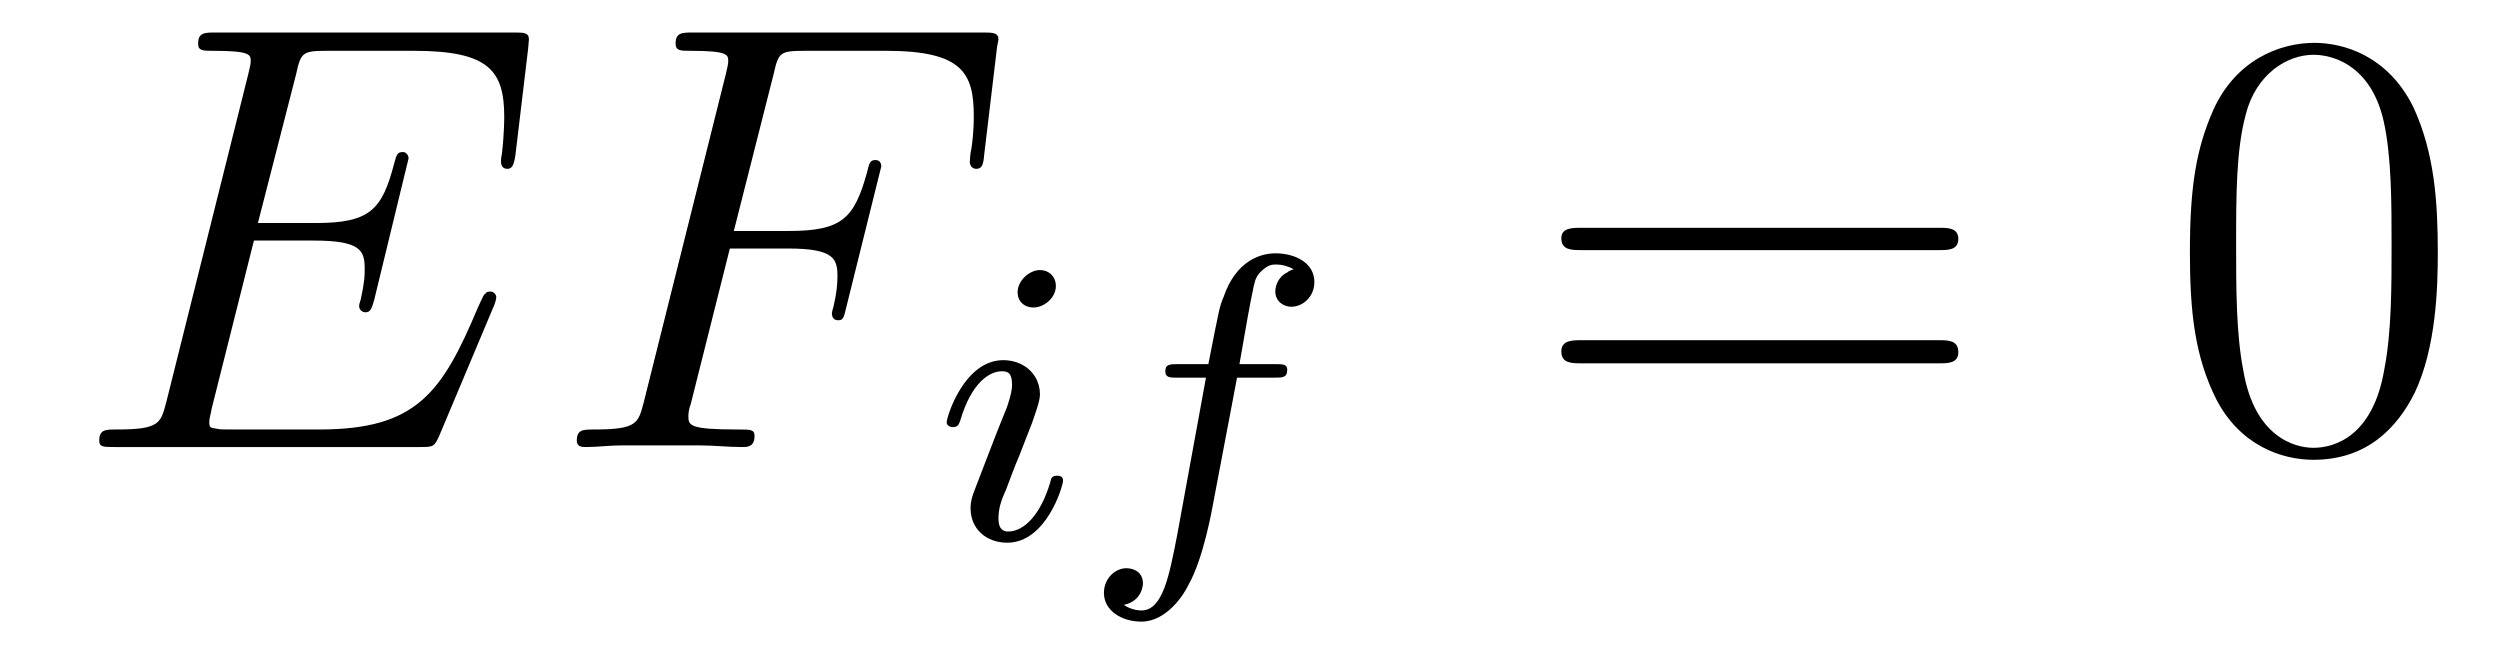
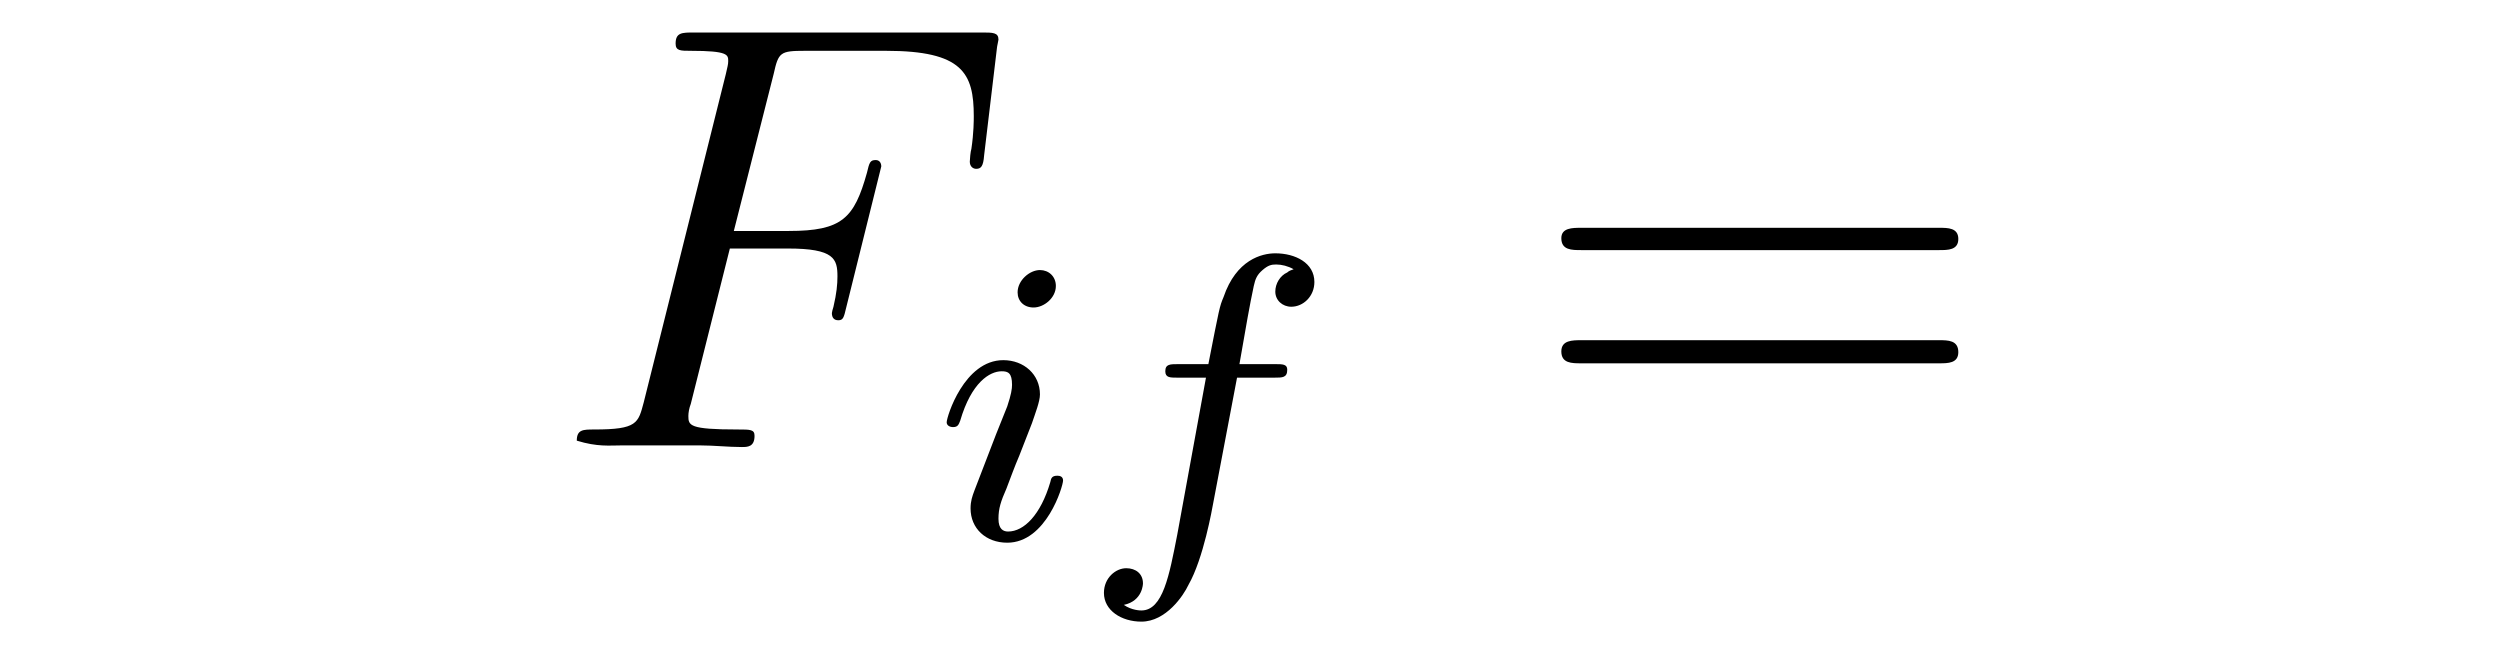
<svg xmlns="http://www.w3.org/2000/svg" height="13pt" version="1.1" viewBox="0 -13 49 13" width="49pt">
  <g id="page1">
    <g transform="matrix(1 0 0 1 -127 650)">
-       <path d="M136.68 -657.004C136.695 -657.035 136.727 -657.129 136.727 -657.176C136.727 -657.223 136.68 -657.285 136.617 -657.285C136.57 -657.285 136.539 -657.285 136.508 -657.238C136.477 -657.223 136.477 -657.207 136.367 -656.973C135.664 -655.301 135.164 -654.582 133.258 -654.582H131.508C131.336 -654.582 131.32 -654.582 131.242 -654.598C131.117 -654.613 131.102 -654.629 131.102 -654.723C131.102 -654.816 131.133 -654.879 131.148 -654.988L131.977 -658.285H133.148C134.086 -658.285 134.148 -658.082 134.148 -657.723C134.148 -657.598 134.148 -657.488 134.07 -657.129C134.055 -657.082 134.039 -657.035 134.039 -657.004C134.039 -656.926 134.102 -656.879 134.164 -656.879C134.273 -656.879 134.289 -656.973 134.336 -657.129L135.008 -659.895C135.008 -659.957 134.961 -660.02 134.898 -660.02C134.789 -660.02 134.773 -659.973 134.727 -659.801C134.492 -658.895 134.258 -658.629 133.195 -658.629H132.055L132.805 -661.551C132.898 -661.973 132.93 -662.004 133.414 -662.004H135.117C136.586 -662.004 136.883 -661.613 136.883 -660.707C136.883 -660.691 136.883 -660.363 136.836 -659.973C136.82 -659.926 136.82 -659.848 136.82 -659.832C136.82 -659.738 136.867 -659.691 136.945 -659.691C137.023 -659.691 137.07 -659.738 137.102 -659.957L137.352 -662.051C137.352 -662.082 137.367 -662.207 137.367 -662.223C137.367 -662.363 137.273 -662.363 137.055 -662.363H131.242C131.008 -662.363 130.883 -662.363 130.883 -662.145C130.883 -662.004 130.977 -662.004 131.18 -662.004C131.914 -662.004 131.914 -661.926 131.914 -661.801C131.914 -661.738 131.898 -661.691 131.867 -661.551L130.258 -655.113C130.148 -654.707 130.133 -654.582 129.289 -654.582C129.07 -654.582 128.945 -654.582 128.945 -654.363C128.945 -654.238 129.023 -654.238 129.258 -654.238H135.242C135.508 -654.238 135.508 -654.254 135.602 -654.441L136.68 -657.004ZM137.035 -654.238" fill-rule="evenodd" />
-       <path d="M141.305 -658.129H142.445C143.352 -658.129 143.414 -657.926 143.414 -657.582C143.414 -657.426 143.398 -657.254 143.336 -656.988C143.32 -656.941 143.305 -656.879 143.305 -656.863C143.305 -656.769 143.352 -656.723 143.43 -656.723C143.523 -656.723 143.539 -656.769 143.586 -656.973L144.273 -659.738C144.273 -659.801 144.242 -659.863 144.164 -659.863C144.055 -659.863 144.039 -659.816 143.992 -659.613C143.742 -658.723 143.508 -658.473 142.461 -658.473H141.383L142.164 -661.551C142.258 -661.973 142.289 -662.004 142.773 -662.004H144.367C145.867 -662.004 146.086 -661.566 146.086 -660.723C146.086 -660.645 146.086 -660.395 146.039 -660.082C146.023 -660.035 146.008 -659.879 146.008 -659.832C146.008 -659.738 146.07 -659.691 146.133 -659.691C146.227 -659.691 146.273 -659.738 146.289 -659.957L146.539 -662.051C146.539 -662.082 146.57 -662.207 146.57 -662.223C146.57 -662.363 146.461 -662.363 146.242 -662.363H140.602C140.367 -662.363 140.242 -662.363 140.242 -662.145C140.242 -662.004 140.336 -662.004 140.539 -662.004C141.273 -662.004 141.273 -661.926 141.273 -661.801C141.273 -661.738 141.258 -661.691 141.227 -661.551L139.617 -655.113C139.508 -654.707 139.492 -654.582 138.648 -654.582C138.43 -654.582 138.305 -654.582 138.305 -654.363C138.305 -654.238 138.414 -654.238 138.492 -654.238C138.711 -654.238 138.945 -654.27 139.18 -654.27H140.727C140.992 -654.27 141.273 -654.238 141.539 -654.238C141.648 -654.238 141.789 -654.238 141.789 -654.457C141.789 -654.582 141.711 -654.582 141.461 -654.582C140.508 -654.582 140.492 -654.66 140.492 -654.848C140.492 -654.91 140.508 -655.004 140.539 -655.082L141.305 -658.129ZM145.316 -654.238" fill-rule="evenodd" />
+       <path d="M141.305 -658.129H142.445C143.352 -658.129 143.414 -657.926 143.414 -657.582C143.414 -657.426 143.398 -657.254 143.336 -656.988C143.32 -656.941 143.305 -656.879 143.305 -656.863C143.305 -656.769 143.352 -656.723 143.43 -656.723C143.523 -656.723 143.539 -656.769 143.586 -656.973L144.273 -659.738C144.273 -659.801 144.242 -659.863 144.164 -659.863C144.055 -659.863 144.039 -659.816 143.992 -659.613C143.742 -658.723 143.508 -658.473 142.461 -658.473H141.383L142.164 -661.551C142.258 -661.973 142.289 -662.004 142.773 -662.004H144.367C145.867 -662.004 146.086 -661.566 146.086 -660.723C146.086 -660.645 146.086 -660.395 146.039 -660.082C146.023 -660.035 146.008 -659.879 146.008 -659.832C146.008 -659.738 146.07 -659.691 146.133 -659.691C146.227 -659.691 146.273 -659.738 146.289 -659.957L146.539 -662.051C146.539 -662.082 146.57 -662.207 146.57 -662.223C146.57 -662.363 146.461 -662.363 146.242 -662.363H140.602C140.367 -662.363 140.242 -662.363 140.242 -662.145C140.242 -662.004 140.336 -662.004 140.539 -662.004C141.273 -662.004 141.273 -661.926 141.273 -661.801C141.273 -661.738 141.258 -661.691 141.227 -661.551L139.617 -655.113C139.508 -654.707 139.492 -654.582 138.648 -654.582C138.43 -654.582 138.305 -654.582 138.305 -654.363C138.711 -654.238 138.945 -654.27 139.18 -654.27H140.727C140.992 -654.27 141.273 -654.238 141.539 -654.238C141.648 -654.238 141.789 -654.238 141.789 -654.457C141.789 -654.582 141.711 -654.582 141.461 -654.582C140.508 -654.582 140.492 -654.66 140.492 -654.848C140.492 -654.91 140.508 -655.004 140.539 -655.082L141.305 -658.129ZM145.316 -654.238" fill-rule="evenodd" />
      <path d="M147.695 -657.395C147.695 -657.582 147.555 -657.707 147.383 -657.707C147.18 -657.707 146.945 -657.504 146.945 -657.27C146.945 -657.098 147.07 -656.973 147.258 -656.973C147.461 -656.973 147.695 -657.16 147.695 -657.395ZM146.523 -654.488L146.102 -653.394C146.055 -653.27 146.023 -653.176 146.023 -653.035C146.023 -652.644 146.32 -652.363 146.742 -652.363C147.508 -652.363 147.836 -653.473 147.836 -653.582C147.836 -653.66 147.773 -653.676 147.727 -653.676C147.617 -653.676 147.602 -653.629 147.586 -653.551C147.398 -652.91 147.07 -652.582 146.758 -652.582C146.664 -652.582 146.57 -652.629 146.57 -652.832S146.617 -653.176 146.727 -653.426C146.805 -653.629 146.883 -653.848 146.977 -654.066L147.227 -654.707C147.289 -654.894 147.383 -655.129 147.383 -655.269C147.383 -655.66 147.07 -655.941 146.664 -655.941C145.898 -655.941 145.555 -654.832 145.555 -654.723C145.555 -654.66 145.617 -654.629 145.68 -654.629C145.773 -654.629 145.789 -654.676 145.82 -654.754C146.039 -655.504 146.398 -655.723 146.633 -655.723C146.758 -655.723 146.836 -655.691 146.836 -655.457C146.836 -655.379 146.82 -655.269 146.742 -655.035L146.523 -654.488ZM151.246 -655.598H151.98C152.137 -655.598 152.23 -655.598 152.23 -655.754C152.23 -655.863 152.137 -655.863 151.996 -655.863H151.293C151.418 -656.582 151.496 -657.035 151.574 -657.395C151.605 -657.535 151.637 -657.613 151.746 -657.707C151.855 -657.801 151.918 -657.816 152.012 -657.816C152.121 -657.816 152.246 -657.785 152.355 -657.723C152.309 -657.707 152.262 -657.691 152.23 -657.66C152.09 -657.598 151.996 -657.441 151.996 -657.285C151.996 -657.113 152.137 -656.988 152.309 -656.988C152.543 -656.988 152.762 -657.191 152.762 -657.473C152.762 -657.848 152.387 -658.035 151.996 -658.035C151.731 -658.035 151.23 -657.91 150.981 -657.176C150.902 -656.988 150.902 -656.973 150.684 -655.863H150.09C149.934 -655.863 149.84 -655.863 149.84 -655.723C149.84 -655.598 149.934 -655.598 150.074 -655.598H150.637L150.074 -652.52C149.918 -651.723 149.793 -651.035 149.371 -651.035C149.355 -651.035 149.184 -651.035 149.027 -651.144C149.402 -651.223 149.402 -651.566 149.402 -651.566C149.402 -651.754 149.262 -651.863 149.074 -651.863C148.871 -651.863 148.637 -651.676 148.637 -651.379C148.637 -651.035 148.98 -650.816 149.371 -650.816C149.856 -650.816 150.199 -651.332 150.293 -651.535C150.59 -652.051 150.762 -653.051 150.777 -653.129L151.246 -655.598ZM152.277 -652.441" fill-rule="evenodd" />
      <path d="M165.008 -658.098C165.18 -658.098 165.383 -658.098 165.383 -658.316C165.383 -658.535 165.18 -658.535 165.008 -658.535H157.992C157.82 -658.535 157.602 -658.535 157.602 -658.332C157.602 -658.098 157.805 -658.098 157.992 -658.098H165.008ZM165.008 -655.879C165.18 -655.879 165.383 -655.879 165.383 -656.098C165.383 -656.332 165.18 -656.332 165.008 -656.332H157.992C157.82 -656.332 157.602 -656.332 157.602 -656.113C157.602 -655.879 157.805 -655.879 157.992 -655.879H165.008ZM166.078 -654.238" fill-rule="evenodd" />
-       <path d="M174.781 -658.051C174.781 -659.035 174.719 -660.004 174.297 -660.91C173.797 -661.91 172.938 -662.16 172.359 -662.16C171.672 -662.16 170.813 -661.816 170.375 -660.832C170.047 -660.082 169.922 -659.348 169.922 -658.051C169.922 -656.895 170.016 -656.019 170.438 -655.176C170.906 -654.27 171.719 -653.988 172.344 -653.988C173.391 -653.988 173.984 -654.613 174.328 -655.301C174.75 -656.191 174.781 -657.363 174.781 -658.051ZM172.344 -654.223C171.969 -654.223 171.188 -654.441 170.969 -655.738C170.828 -656.457 170.828 -657.363 170.828 -658.191C170.828 -659.176 170.828 -660.051 171.016 -660.754C171.219 -661.551 171.828 -661.926 172.344 -661.926C172.797 -661.926 173.484 -661.66 173.719 -660.629C173.875 -659.941 173.875 -659.004 173.875 -658.191C173.875 -657.395 173.875 -656.488 173.734 -655.77C173.516 -654.457 172.766 -654.223 172.344 -654.223ZM175.316 -654.238" fill-rule="evenodd" />
    </g>
  </g>
</svg>